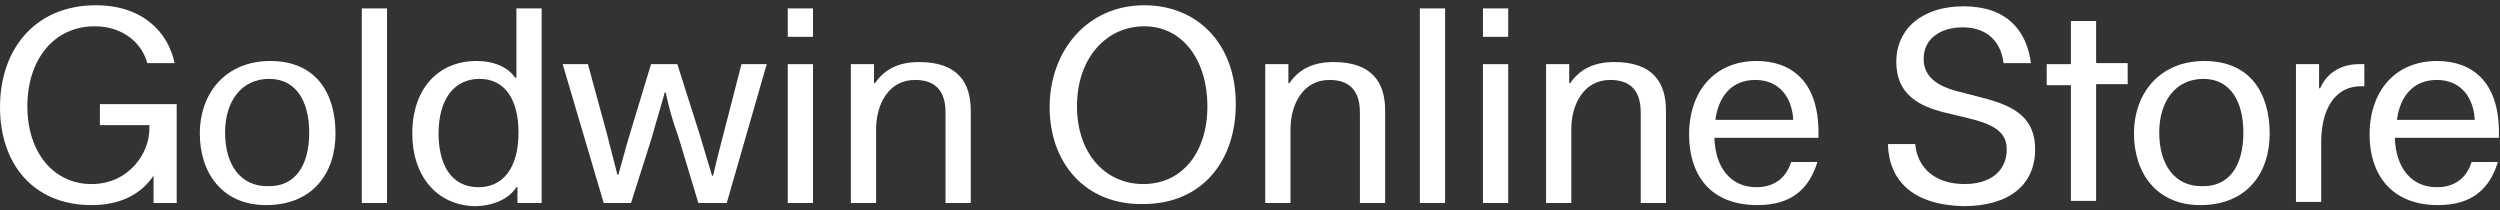
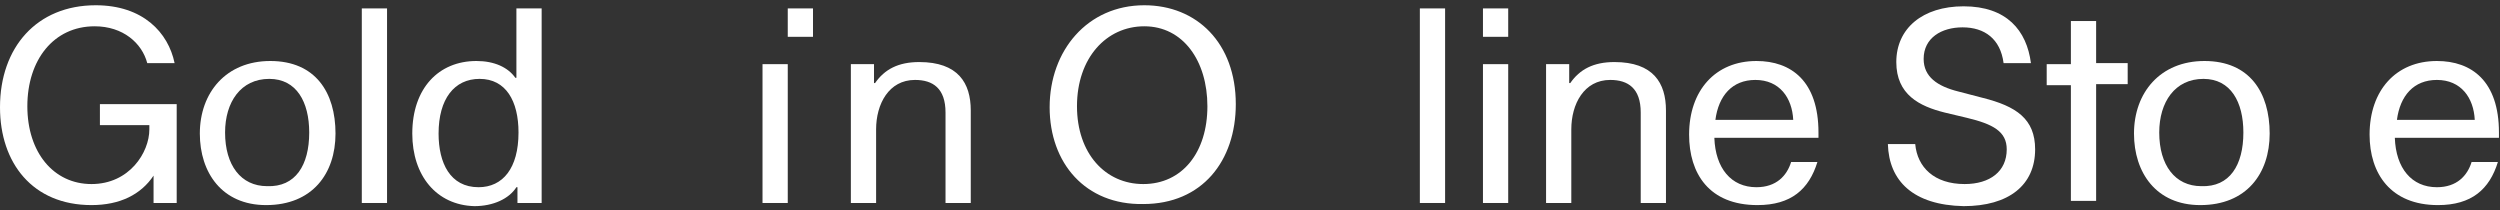
<svg xmlns="http://www.w3.org/2000/svg" version="1.1" id="レイヤー_1" x="0px" y="0px" viewBox="0 0 237.7 20" style="enable-background:new 0 0 237.7 20;" xml:space="preserve">
  <rect x="0" y="0" width="237.7" height="20" fill="#333333" stroke="none" />
  <g>
    <g>
      <path fill="#fff" d="M0,10.2c0-5.7,3.5-9.7,9.1-9.7c4.5,0,6.9,2.6,7.5,5.5h-2.6c-0.5-1.9-2.3-3.5-5-3.5c-3.9,0-6.4,3.2-6.4,7.6    c0,4.4,2.5,7.4,6.1,7.4c3.6,0,5.5-3,5.5-5.2v-0.4H9.5v-2h7.3v9.4h-2.2c0-1.3,0-1.9,0-2.6c-1.2,1.8-3.2,2.8-5.9,2.8    C3.1,19.5,0,15.5,0,10.2z" />
      <path fill="#fff" d="M19,12.7c0-3.9,2.5-6.9,6.7-6.9c4.3,0,6.2,3,6.2,6.9c0,3.8-2.2,6.8-6.6,6.8C21.1,19.5,19,16.4,19,12.7z M29.4,12.6    c0-2.9-1.2-5.1-3.8-5.1c-2.7,0-4.2,2.2-4.2,5.1c0,3.1,1.5,5.1,4,5.1C28.1,17.8,29.4,15.7,29.4,12.6z" />
      <path fill="#fff" d="M34.4,0.8h2.4v18.5h-2.4V0.8z" />
      <path fill="#fff" d="M39.2,12.7c0-4.3,2.5-6.9,6.1-6.9c1.7,0,3,0.6,3.7,1.6h0.1V0.8h2.4v18.5h-2.3v-1.5h-0.1c-0.7,1.1-2.2,1.8-4,1.8    C41.5,19.5,39.2,16.7,39.2,12.7z M49.3,12.6c0-3-1.2-5.1-3.7-5.1c-2.4,0-3.9,1.9-3.9,5.2c0,2.8,1.1,5.1,3.8,5.1    C47.8,17.8,49.3,16,49.3,12.6z" />
-       <path fill="#fff" d="M53.5,6.1h2.4l1.8,6.6l1,3.9h0.1c0.4-1.4,0.7-2.6,1.1-3.9l2-6.6h2.5l2.1,6.6l1.2,4h0.1c0.3-1.3,0.5-2.1,1-4l1.7-6.6h2.4    l-3.8,13.2h-2.7l-1.9-6.3c-0.5-1.4-0.9-2.7-1.2-4.2h-0.1c-0.4,1.5-0.8,2.7-1.2,4.2l-2,6.3h-2.6L53.5,6.1z" />
-       <path fill="#fff" d="M74.9,0.8h2.4v2.7h-2.4V0.8z M74.9,6.1h2.4v13.2h-2.4V6.1z" />
+       <path fill="#fff" d="M74.9,0.8h2.4v2.7h-2.4V0.8z M74.9,6.1v13.2h-2.4V6.1z" />
      <path fill="#fff" d="M80.8,6.1h2.3v1.8h0.1c0.9-1.3,2.2-2,4.2-2c3.7,0,4.9,2,4.9,4.6v8.8h-2.4v-8.6c0-2.3-1.2-3.1-2.9-3.1    c-2.5,0-3.7,2.3-3.7,4.7v7h-2.4V6.1z" />
      <path fill="#fff" d="M99.8,10.2c0-5.4,3.6-9.7,9-9.7c5,0,8.7,3.6,8.7,9.4c0,5.4-3.2,9.5-8.8,9.5C103.2,19.5,99.8,15.5,99.8,10.2z M114.8,10.1    c0-4.3-2.3-7.6-6-7.6c-3.6,0-6.4,3-6.4,7.6c0,4.5,2.7,7.4,6.3,7.4C112.4,17.5,114.8,14.5,114.8,10.1z" />
-       <path fill="#fff" d="M120.2,6.1h2.3v1.8h0.1c0.9-1.3,2.2-2,4.2-2c3.7,0,4.9,2,4.9,4.6v8.8h-2.4v-8.6c0-2.3-1.2-3.1-2.9-3.1    c-2.5,0-3.7,2.3-3.7,4.7v7h-2.4V6.1z" />
      <path fill="#fff" d="M135,0.8h2.4v18.5H135V0.8z" />
      <path fill="#fff" d="M141,0.8h2.4v2.7H141V0.8z M141,6.1h2.4v13.2H141V6.1z" />
      <path fill="#fff" d="M146.9,6.1h2.3v1.8h0.1c0.9-1.3,2.2-2,4.2-2c3.7,0,4.9,2,4.9,4.6v8.8h-2.4v-8.6c0-2.3-1.2-3.1-2.9-3.1    c-2.5,0-3.7,2.3-3.7,4.7v7h-2.4V6.1z" />
      <path fill="#fff" d="M160.6,12.8c0-4.2,2.5-7,6.4-7c3.3,0,5.9,1.9,5.9,6.8c0,0.1,0,0.3,0,0.5H163c0.1,2.9,1.6,4.7,4,4.7c1.9,0,2.9-1.1,3.3-2.4    h2.5c-0.8,2.6-2.5,4.1-5.7,4.1C162.5,19.5,160.6,16.5,160.6,12.8z M170.5,11.4c-0.1-2.1-1.3-3.8-3.6-3.8c-2.2,0-3.5,1.5-3.8,3.8    H170.5z" />
      <path fill="#fff" d="M179.5,13.7h2.6c0.2,2.2,1.8,3.8,4.7,3.8c2.4,0,4-1.2,4-3.3c0-1.7-1.3-2.4-3.8-3l-2.1-0.5c-2.4-0.6-4.6-1.7-4.6-4.8    c0-3.2,2.5-5.3,6.4-5.3c4.1,0,6,2.3,6.4,5.4h-2.6c-0.3-2.3-1.8-3.4-3.9-3.4c-2,0-3.7,1-3.7,3c0,1.7,1.3,2.6,3.3,3.1l2.3,0.6    c3.2,0.8,5,2,5,4.9c0,3.4-2.5,5.4-6.8,5.4C181.9,19.5,179.6,17.2,179.5,13.7z" />
      <path fill="#fff" d="M196.9,8.1h-2.3v-2h2.3V2h2.4v4h3v2h-3v11.1h-2.4V8.1z" />
      <path fill="#fff" d="M202.9,12.7c0-3.9,2.5-6.9,6.7-6.9c4.3,0,6.2,3,6.2,6.9c0,3.8-2.2,6.8-6.6,6.8C205,19.5,202.9,16.4,202.9,12.7z     M213.3,12.6c0-2.9-1.2-5.1-3.8-5.1c-2.7,0-4.2,2.2-4.2,5.1c0,3.1,1.5,5.1,4,5.1C212,17.8,213.3,15.7,213.3,12.6z" />
-       <path fill="#fff" d="M218.3,6.1h2.2v2.3h0.1c0.6-1.4,1.9-2.3,3.7-2.3h0.5v2.1h-0.3c-2.7,0-3.8,2.5-3.8,5.3v5.7h-2.4V6.1z" />
      <path fill="#fff" d="M225.3,12.8c0-4.2,2.5-7,6.4-7c3.3,0,5.9,1.9,5.9,6.8c0,0.1,0,0.3,0,0.5h-9.9c0.1,2.9,1.6,4.7,4,4.7    c1.9,0,2.9-1.1,3.3-2.4h2.5c-0.8,2.6-2.5,4.1-5.7,4.1C227.3,19.5,225.3,16.5,225.3,12.8z M235.3,11.4c-0.1-2.1-1.3-3.8-3.6-3.8    c-2.2,0-3.5,1.5-3.8,3.8H235.3z" />
    </g>
  </g>
</svg>